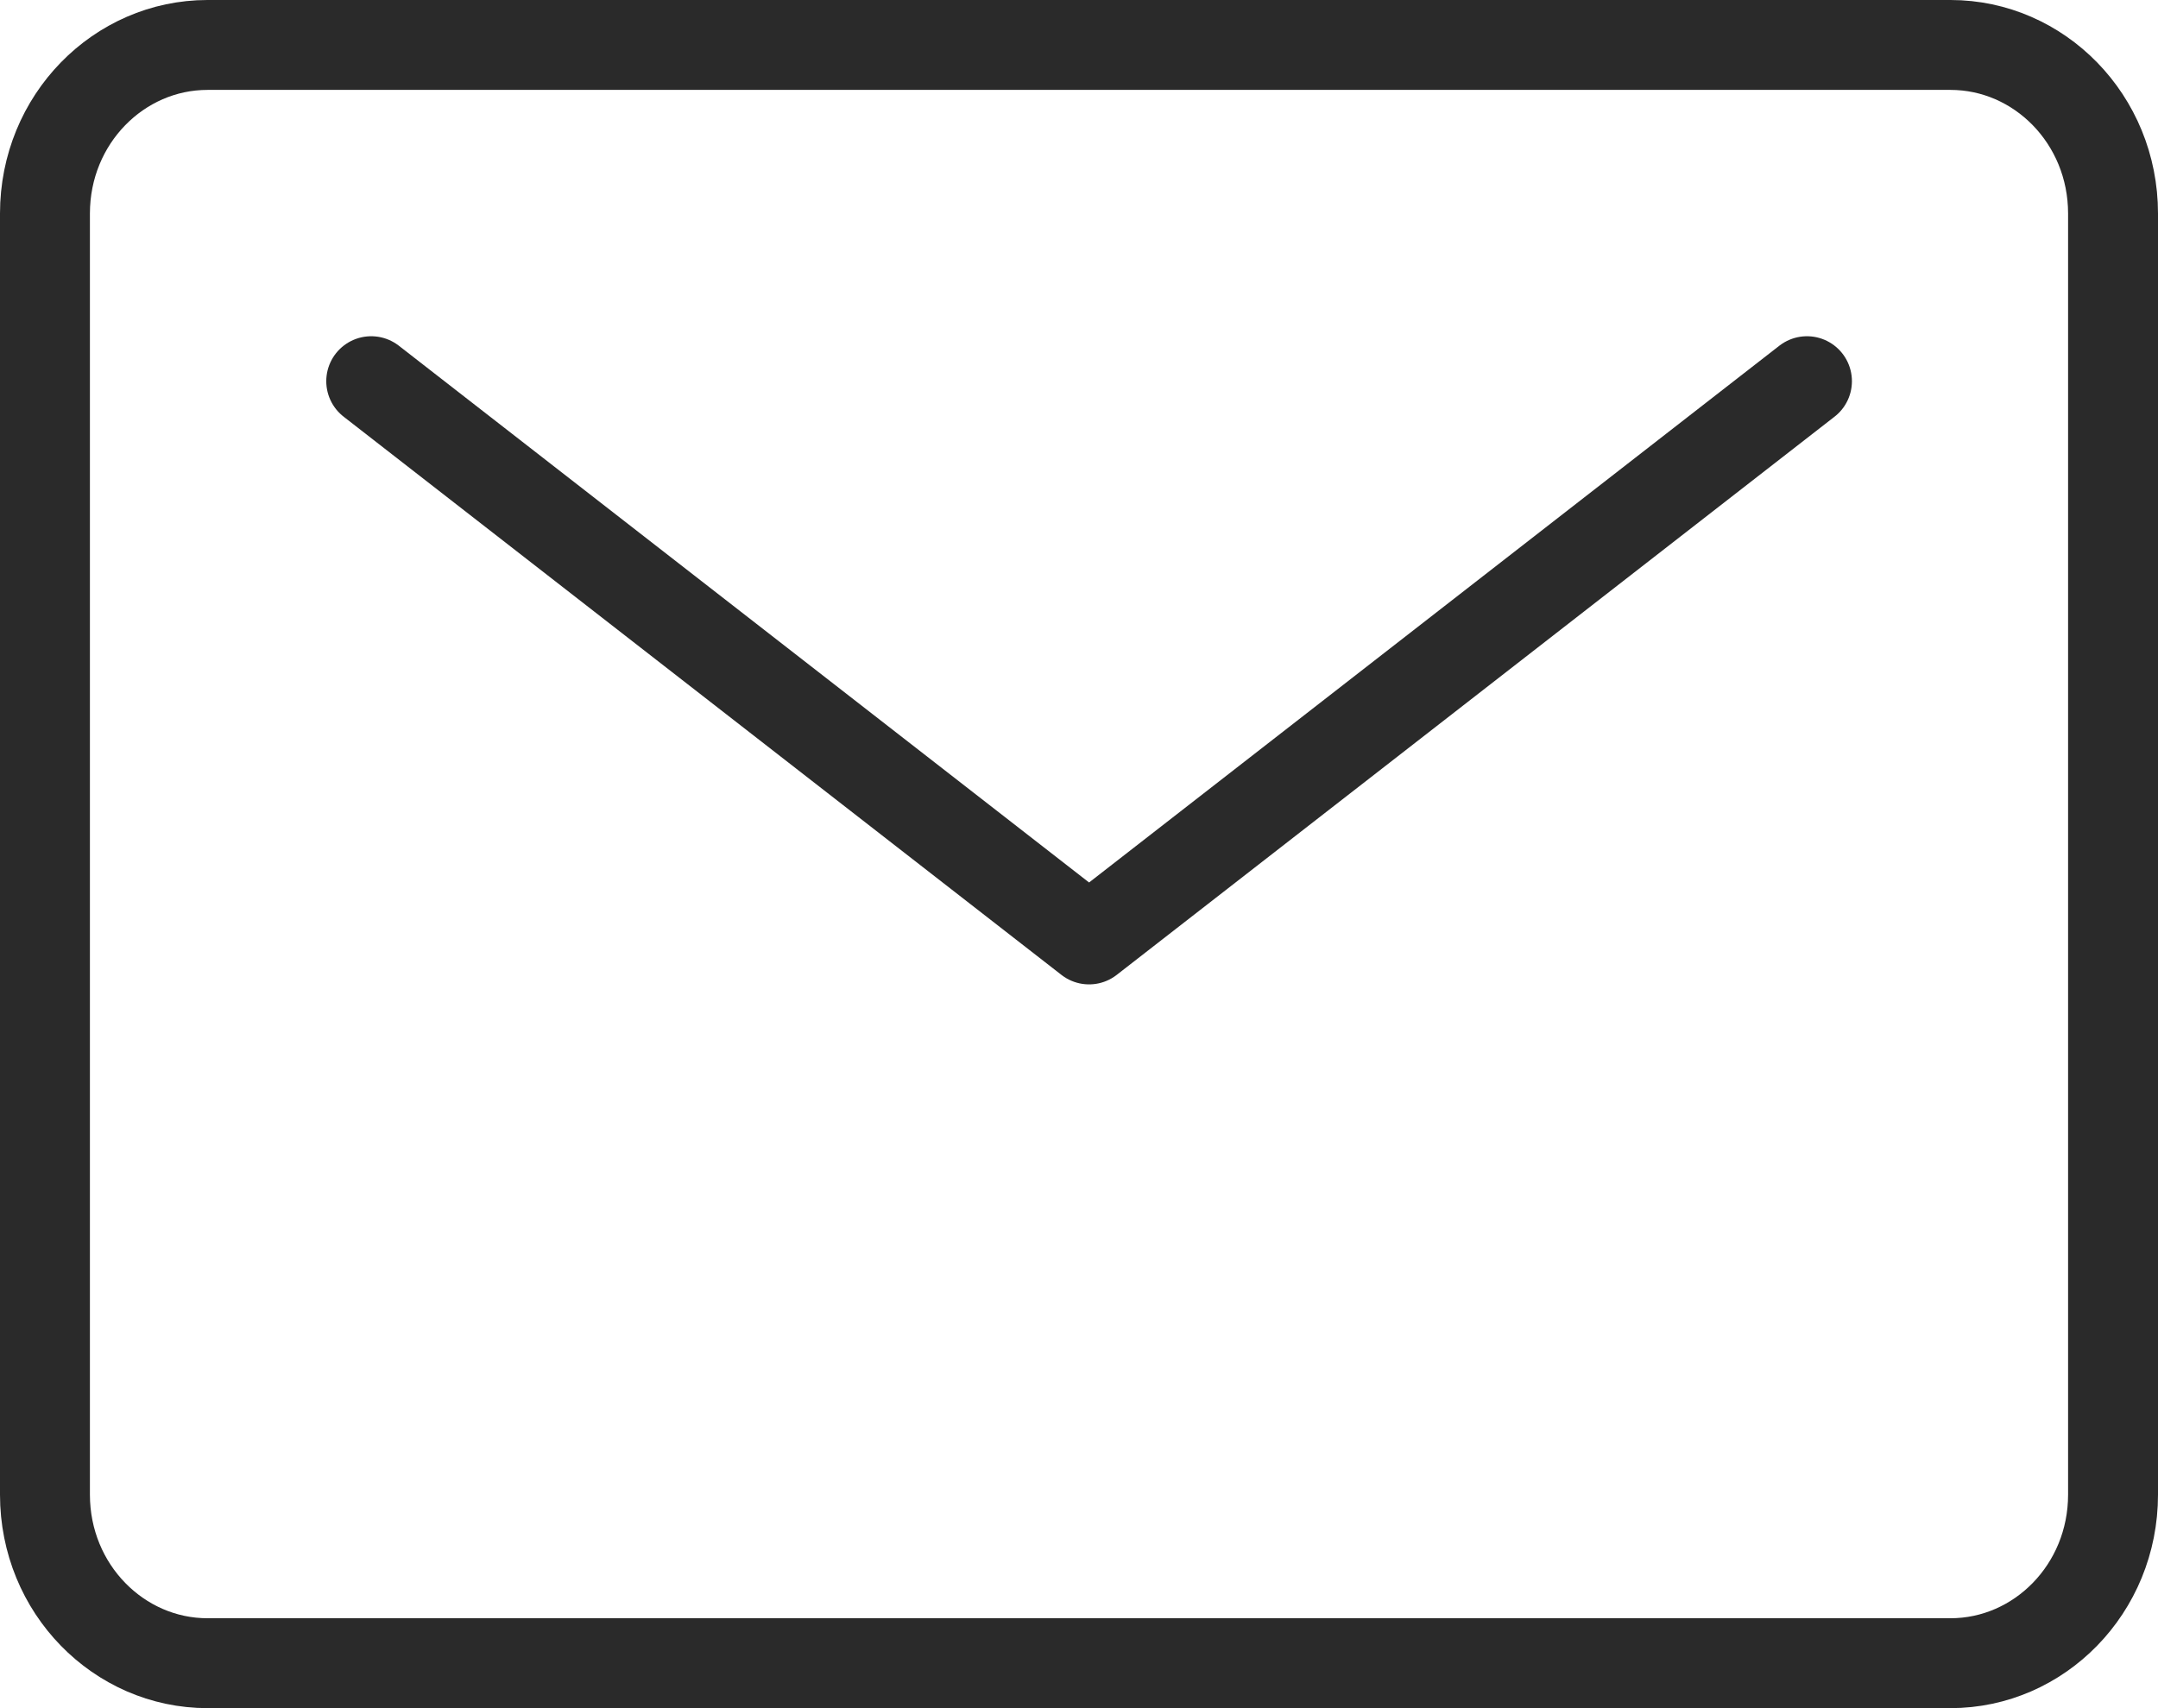
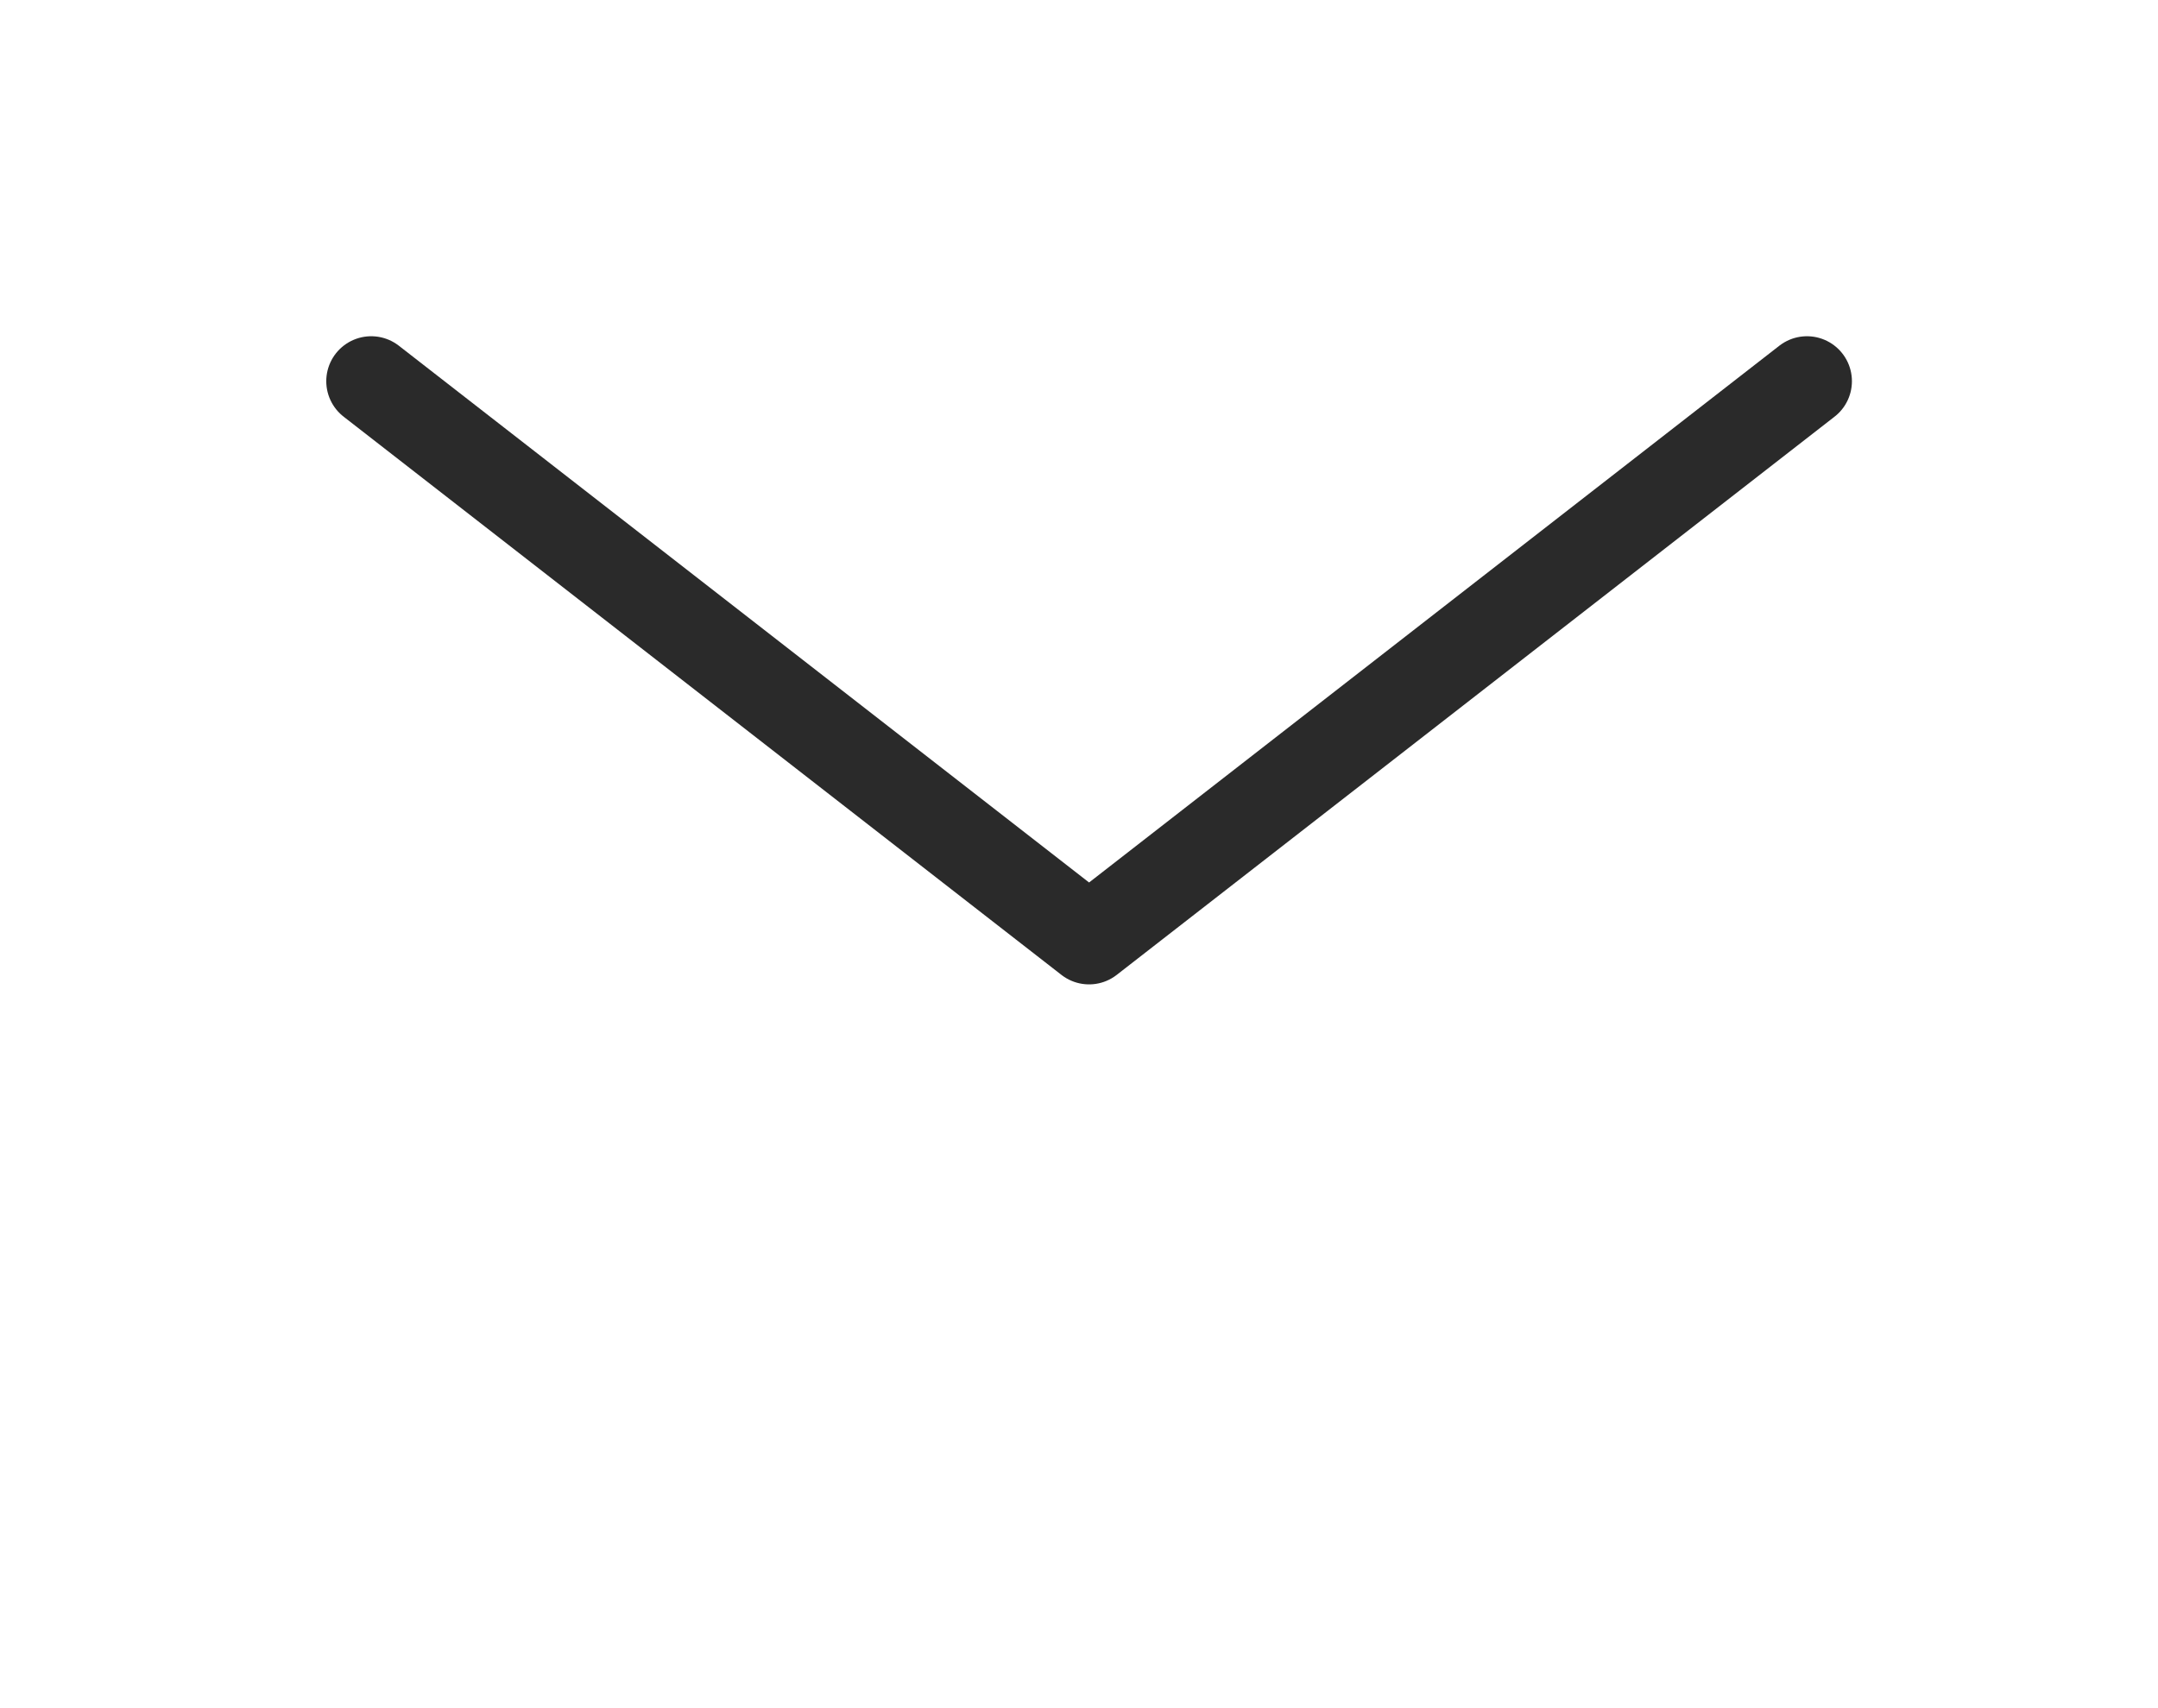
<svg xmlns="http://www.w3.org/2000/svg" width="48" height="38" viewBox="0 0 48 38" fill="none">
-   <path d="M4.615 1H43.385C45.355 1 47 2.652 47 4.75V33.25C47 35.348 45.355 37 43.385 37H4.615C2.645 37 1 35.348 1 33.25V4.75C1 2.652 2.645 1 4.615 1Z" stroke="#2A2A2A" stroke-width="2" stroke-linecap="round" stroke-linejoin="round" />
  <path d="M8.257 8.48L24.224 20.899L40.192 8.48" stroke="#2A2A2A" stroke-width="2" stroke-linecap="round" stroke-linejoin="round" />
</svg>